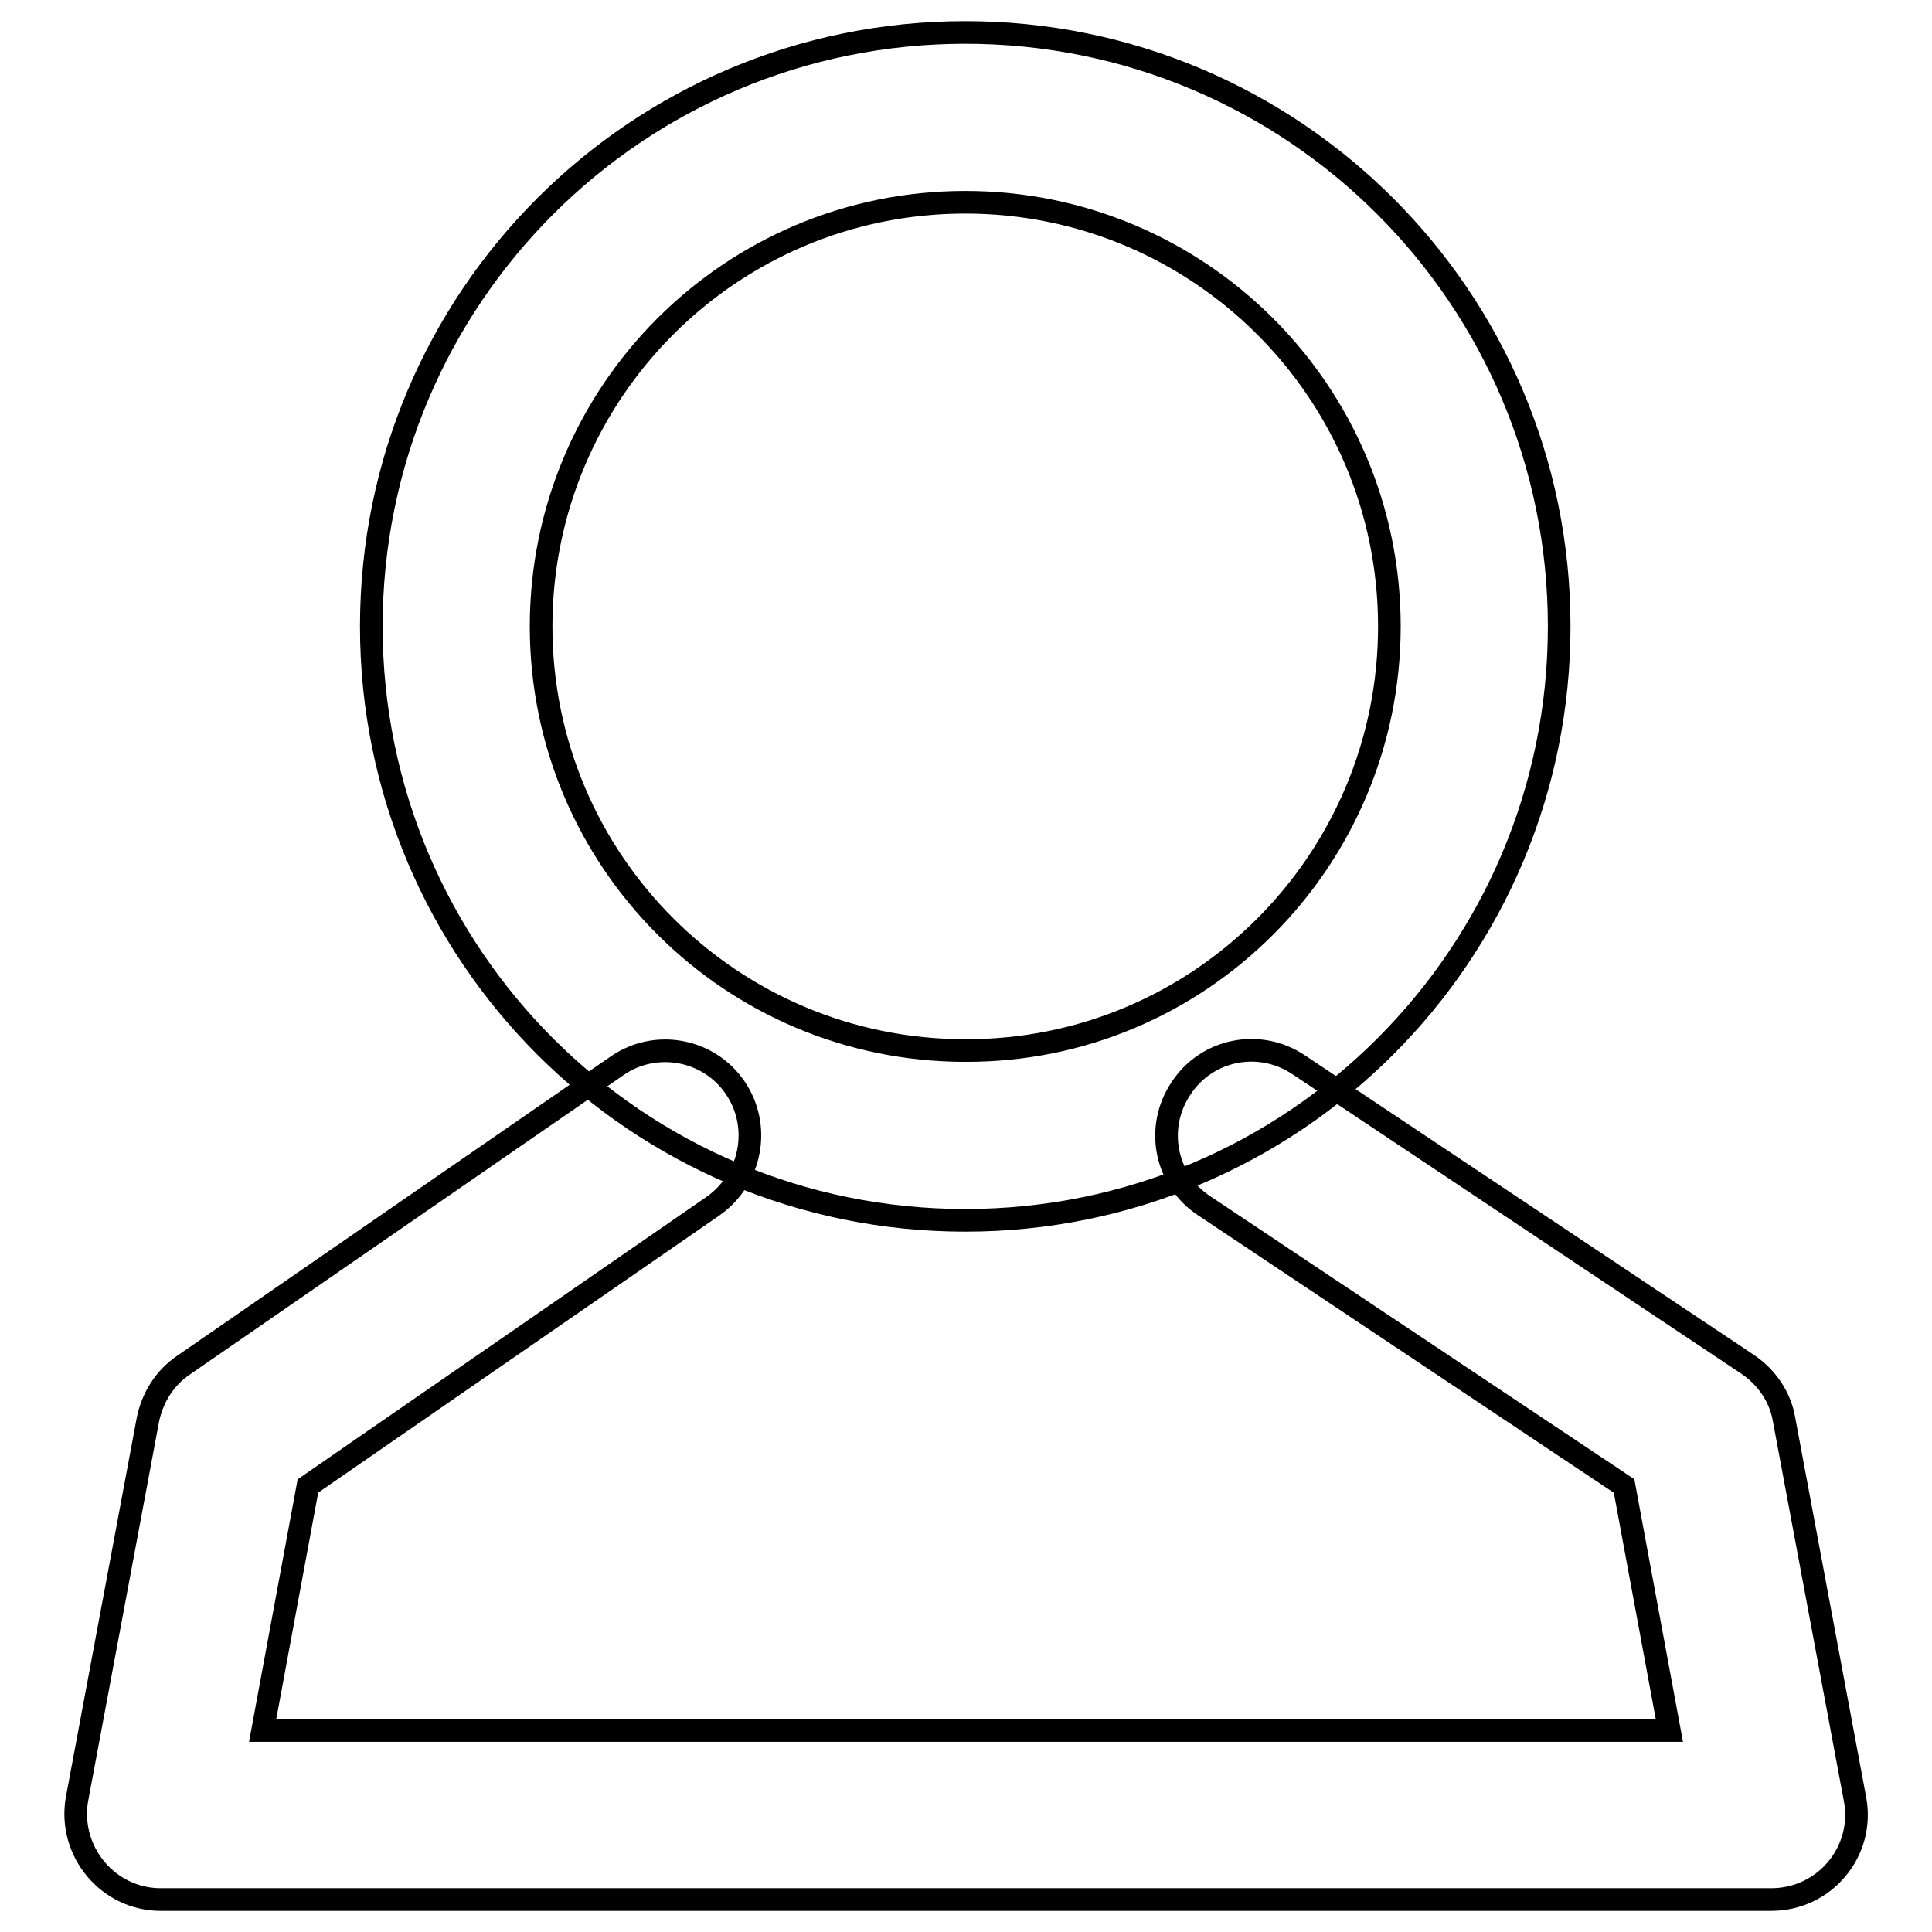
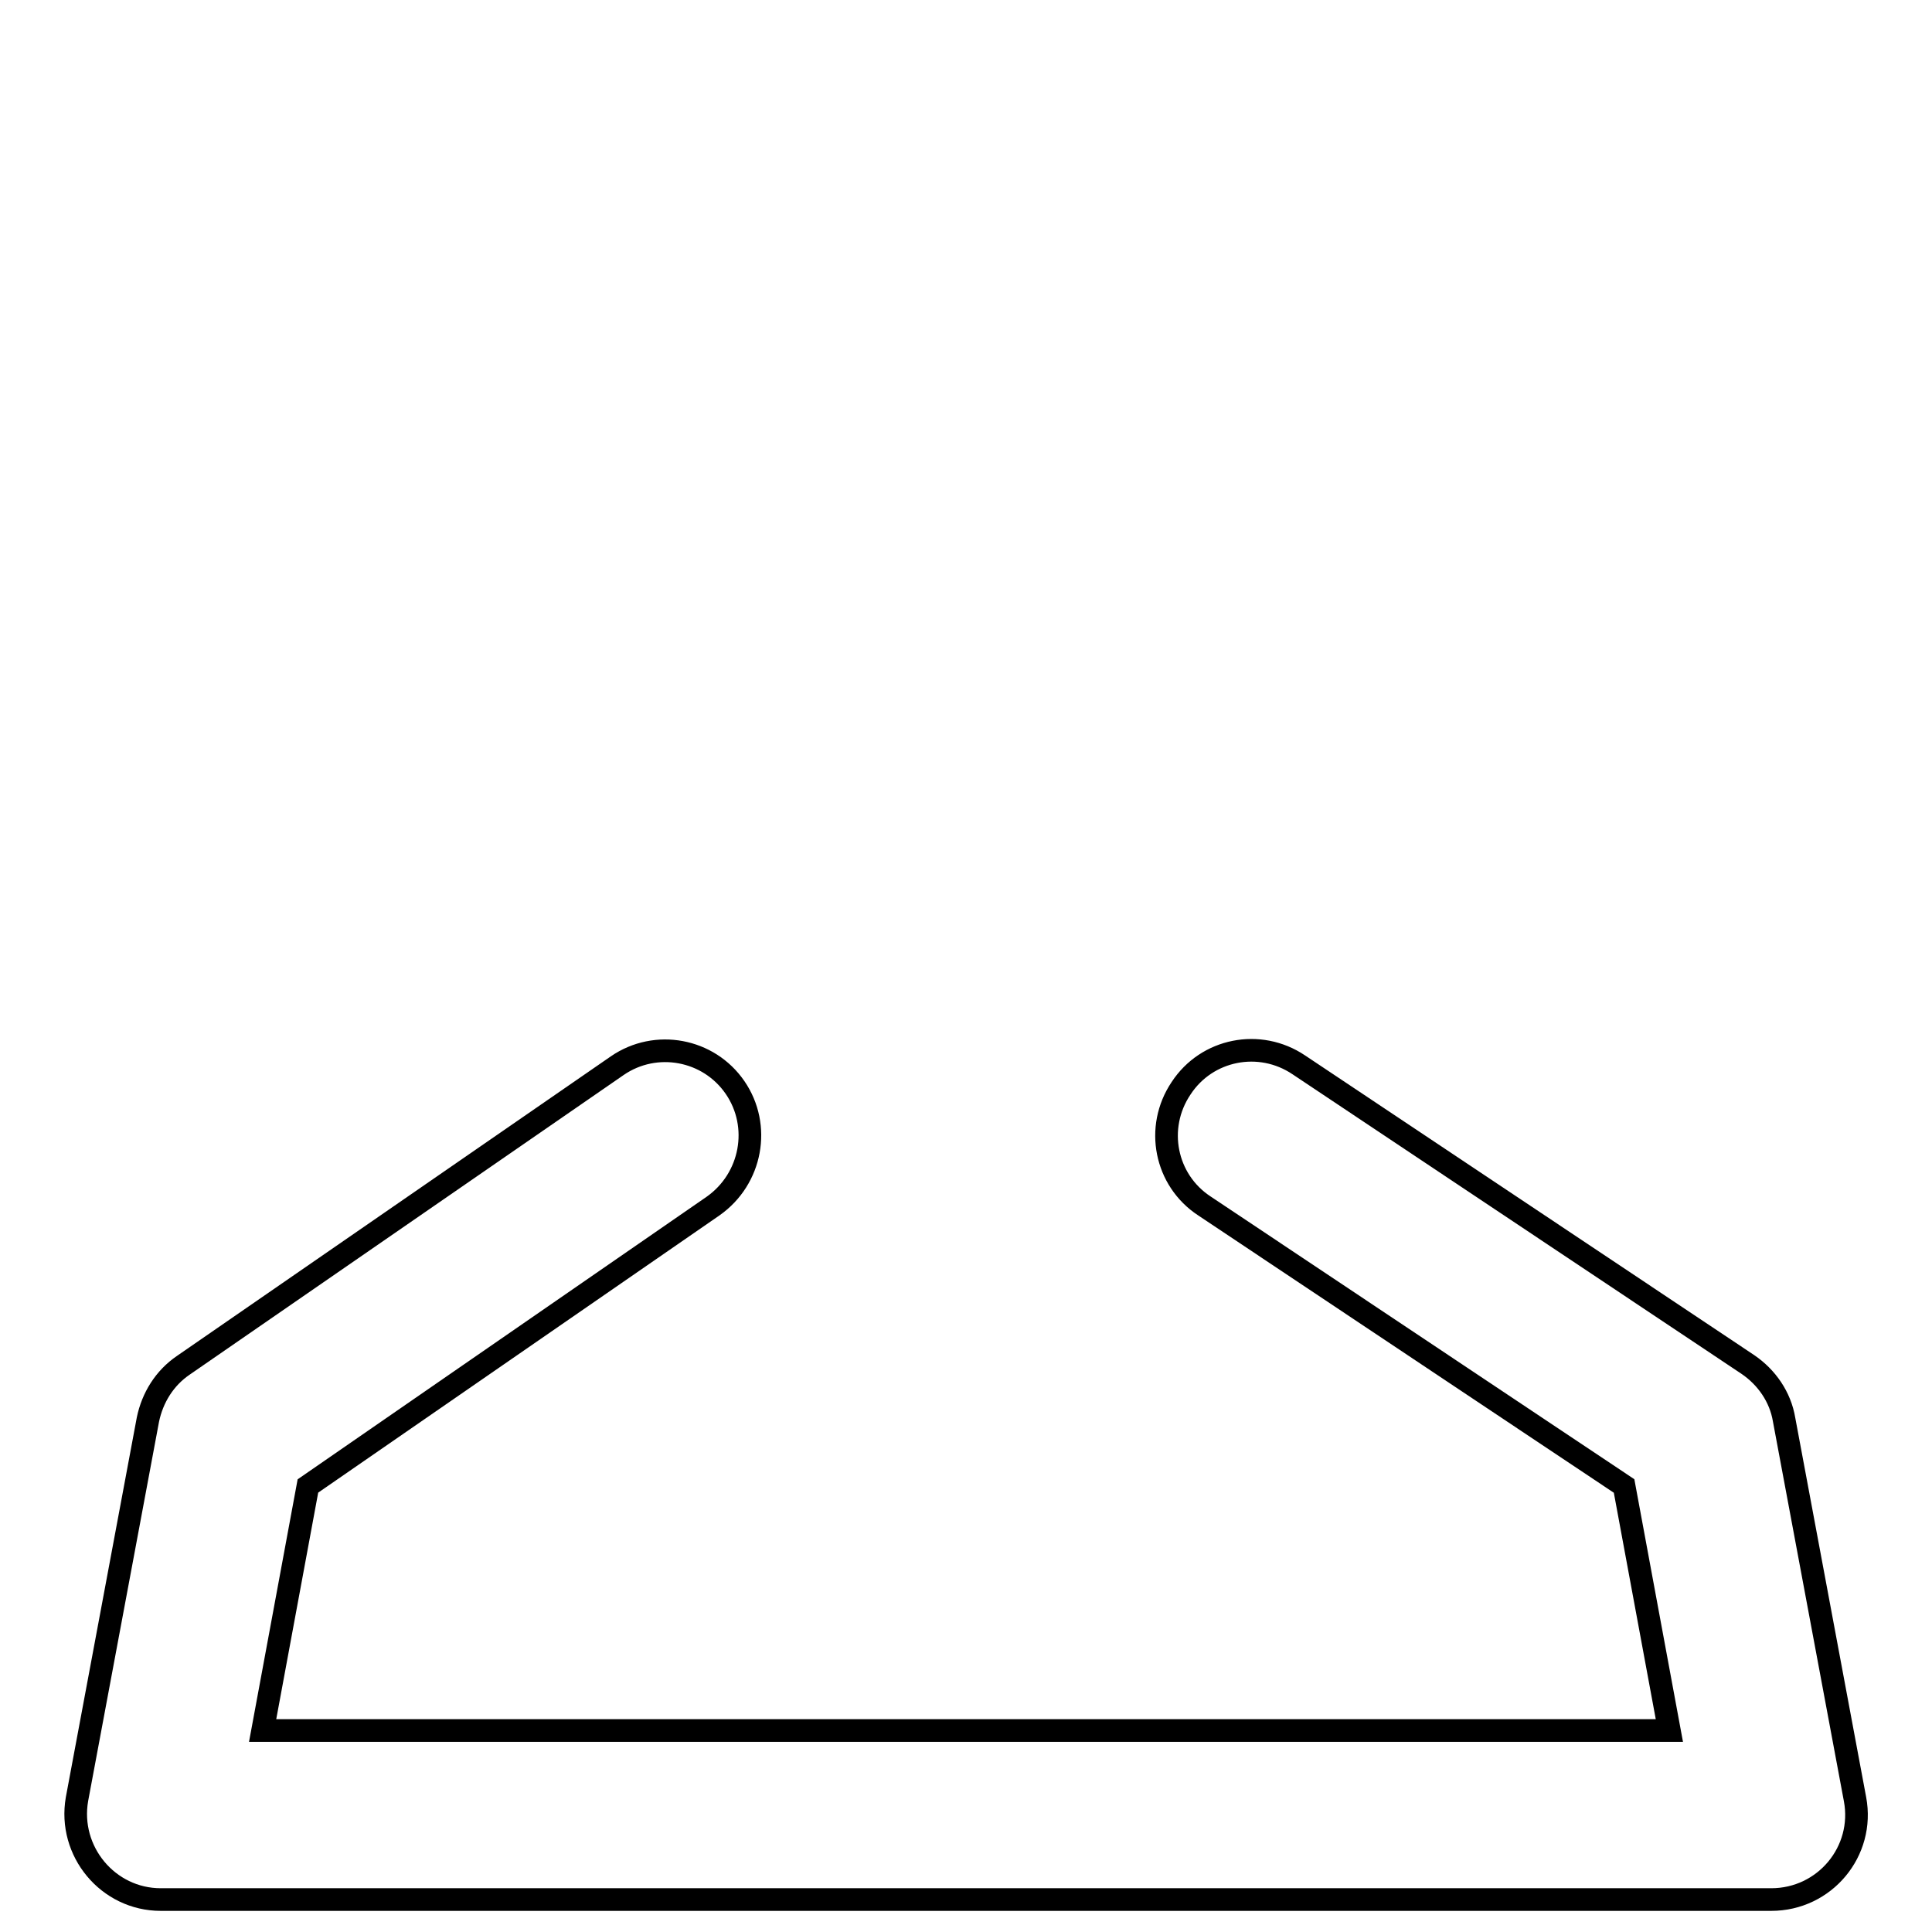
<svg xmlns="http://www.w3.org/2000/svg" version="1.1" x="0px" y="0px" viewBox="0 0 256 256" enable-background="new 0 0 256 256" xml:space="preserve">
  <g>
    <path stroke-width="3" fill-opacity="0" stroke="#000000" d="M215.2,196.9l-55.6-37.1c-5.2-3.4-6.6-10.4-3.1-15.6c3.4-5.2,10.4-6.6,15.6-3.1l59.5,39.7 c2.5,1.7,4.3,4.3,4.8,7.3l9.4,50.3c1.3,6.9-4,13.3-11.1,13.3H21.3c-7,0-12.3-6.4-11.1-13.3l9.4-50.3c0.6-2.9,2.2-5.5,4.7-7.2 l57.5-39.7c5.1-3.5,12.1-2.2,15.6,2.9c3.5,5.1,2.2,12.1-2.9,15.7l-53.7,37.1l-6,32.4h186.4L215.2,196.9L215.2,196.9z" />
-     <path stroke-width="3" fill-opacity="0" stroke="#000000" d="M184.1,83c0-31.1-25.2-56.2-56.2-56.2c-31.1,0-56.2,25.2-56.2,56.2c0,31.1,25.2,56.2,56.2,56.2 C158.9,139.3,184.1,114.1,184.1,83z M206.6,83c0,43.5-35.2,78.7-78.7,78.7c-43.5,0-78.7-35.2-78.7-78.7c0-43.5,35.2-78.7,78.7-78.7 C171.4,4.3,206.6,39.5,206.6,83z" />
  </g>
</svg>